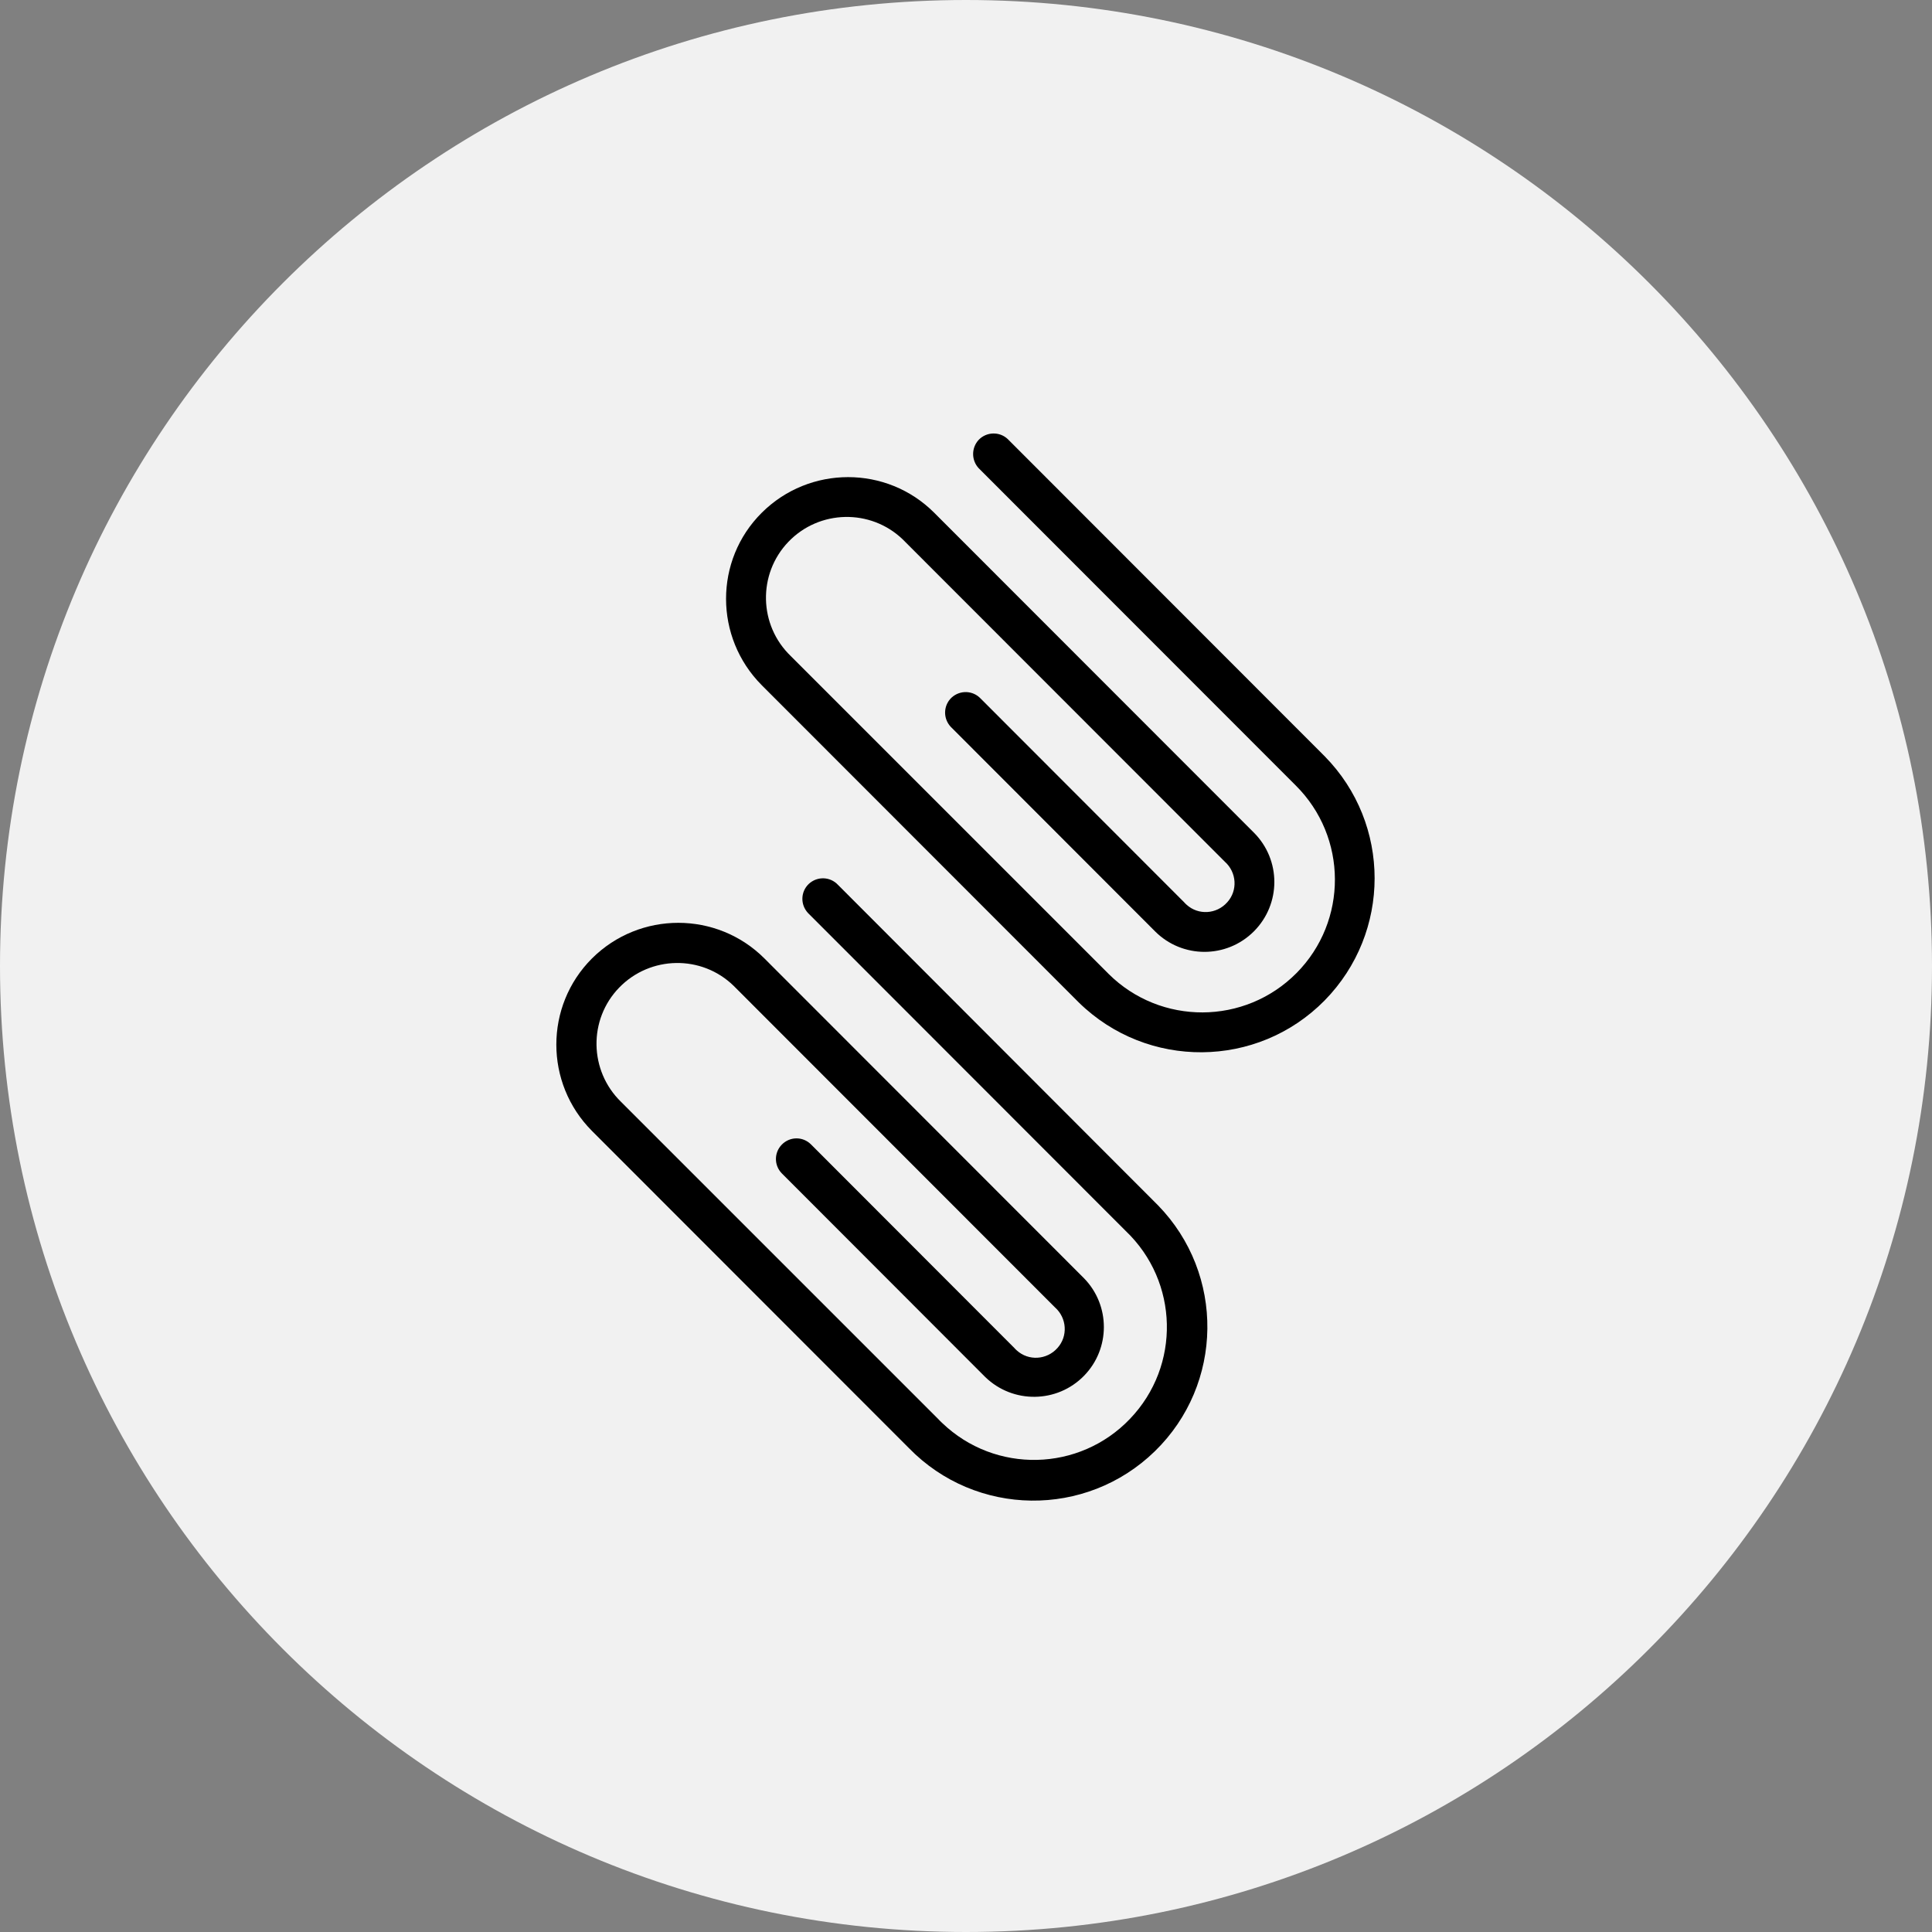
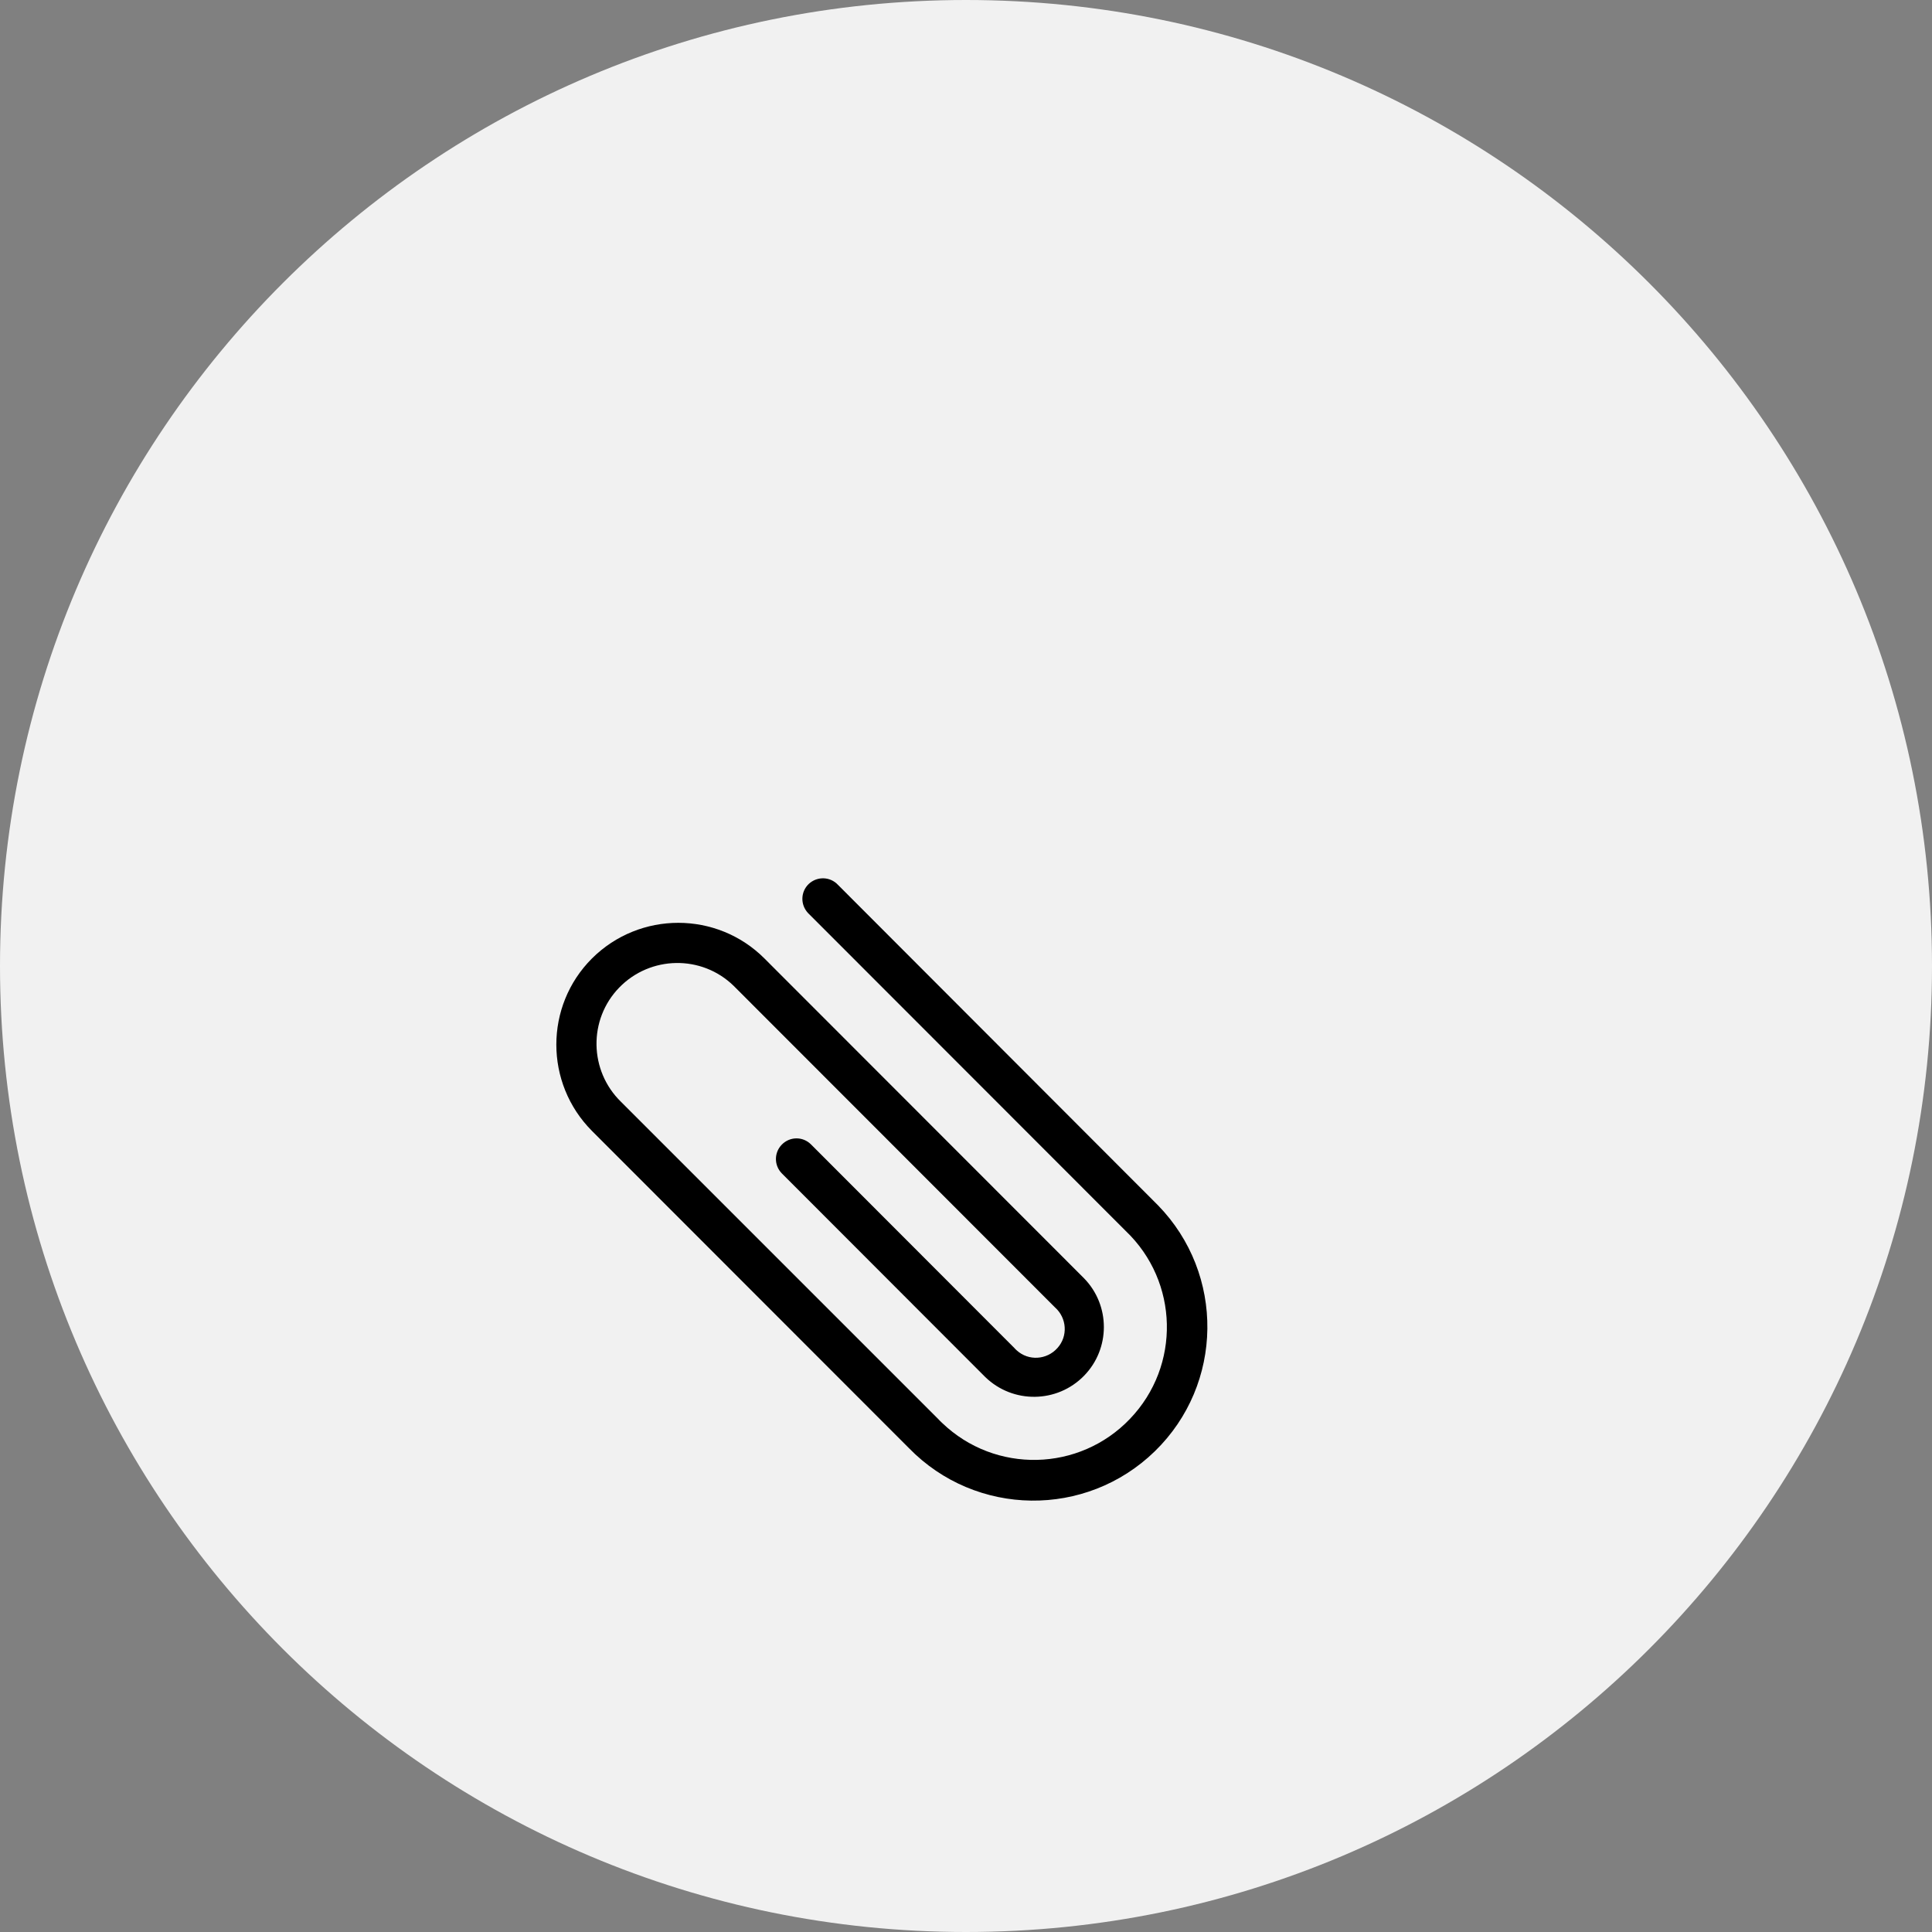
<svg xmlns="http://www.w3.org/2000/svg" width="85" height="85" viewBox="0 0 85 85" fill="none">
  <rect x="0" y="0" width="85" height="85" fill="#808080" stroke="none" />
  <path d="M0 42.5C0 19.028 19.028 0 42.5 0C65.972 0 85 19.028 85 42.5C85 65.972 65.972 85 42.5 85C19.028 85 0 65.972 0 42.5Z" fill="#F1F1F1" />
  <path d="M36.864 38.926C36.523 38.564 35.956 38.545 35.585 38.887C35.224 39.228 35.204 39.795 35.546 40.166L35.585 40.205L49.53 54.16C51.864 56.387 51.952 60.088 49.716 62.422C47.489 64.756 43.788 64.844 41.454 62.607C41.395 62.549 41.327 62.49 41.269 62.422L27.323 48.477C25.917 47.109 25.878 44.853 27.245 43.447C28.612 42.041 30.868 42.002 32.274 43.369L32.352 43.447L46.415 57.52C46.942 57.988 46.991 58.789 46.523 59.307C46.054 59.834 45.253 59.883 44.735 59.414C44.696 59.375 44.657 59.346 44.628 59.307L35.673 50.342C35.312 49.99 34.745 50 34.394 50.361C34.052 50.713 34.052 51.27 34.394 51.621L43.349 60.586C44.569 61.767 46.513 61.738 47.694 60.527C48.856 59.336 48.856 57.432 47.694 56.24L33.632 42.168C31.542 40.078 28.144 40.078 26.044 42.168C23.954 44.258 23.954 47.656 26.044 49.756L39.989 63.711C42.938 66.738 47.782 66.797 50.81 63.848C53.837 60.898 53.895 56.055 50.946 53.027C50.898 52.978 50.858 52.939 50.81 52.891L36.864 38.926Z" fill="black" />
-   <path d="M58.28 33.272L44.335 19.316C43.973 18.975 43.397 18.994 43.055 19.355C42.733 19.707 42.733 20.244 43.055 20.596L57.001 34.551C59.296 36.826 59.305 40.527 57.04 42.812C54.764 45.107 51.063 45.117 48.778 42.852C48.768 42.842 48.758 42.832 48.749 42.822L34.794 28.867C33.378 27.51 33.329 25.254 34.686 23.838C36.044 22.422 38.3 22.373 39.716 23.73C39.755 23.77 39.784 23.799 39.823 23.838L53.886 37.91C54.413 38.379 54.462 39.18 53.993 39.697C53.524 40.225 52.723 40.273 52.206 39.805C52.167 39.766 52.128 39.736 52.098 39.697L43.143 30.732C42.801 30.371 42.235 30.352 41.864 30.693C41.503 31.035 41.483 31.602 41.825 31.973L41.864 32.012L50.819 40.977C52.02 42.178 53.964 42.178 55.165 40.977C56.366 39.775 56.366 37.832 55.165 36.631L41.102 22.559C39.013 20.469 35.614 20.469 33.514 22.559C31.415 24.648 31.425 28.047 33.514 30.146L47.46 44.102C50.477 47.06 55.321 47.022 58.28 44.014C61.21 41.025 61.21 36.25 58.28 33.272Z" fill="black" />
</svg>